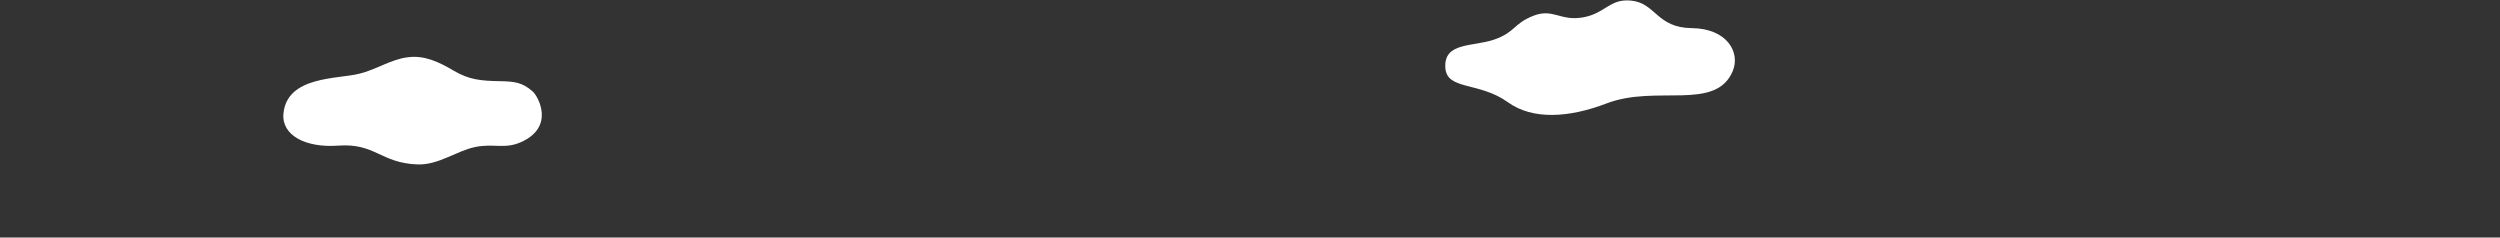
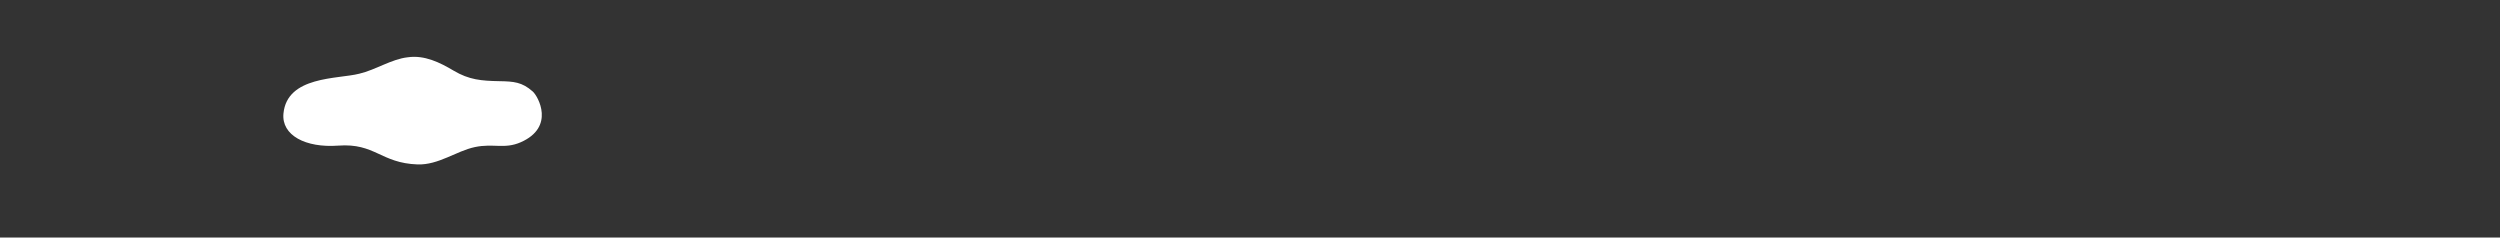
<svg xmlns="http://www.w3.org/2000/svg" width="1200" height="114" viewBox="0 0 1200 114">
  <rect x="0" y="0" width="1200" height="114" fill="#333333" stroke="none" />
  <defs>
    <clipPath id="clip-path">
      <rect id="長方形_1898" data-name="長方形 1898" width="1200" height="114" transform="translate(-6949 -745)" fill="#fff" stroke="#707070" stroke-width="1" />
    </clipPath>
  </defs>
  <g id="mv_decarbonguide_cloud1" transform="translate(6949 745)" clip-path="url(#clip-path)">
    <path id="パス_34496" data-name="パス 34496" d="M132.357,126.564c8.086-1.913,15.537-7.062,23.382-7.912,8.039-1.141,15.377,2.5,22.007,6.432,7.426,4.4,13.293,4.879,22,5.04,6.791.125,10.806.376,15.969,4.969,2.582,2.3,10.845,17.036-5.765,24.341-7.822,3.44-13.115.44-22.02,2.322s-17.483,8.687-27.545,8.328c-17.652-.631-20.338-10.329-38.032-9.027-15.717,1.157-27.3-4.962-26.309-15.4,1.725-18.095,26.14-16.49,36.312-19.1" transform="translate(-6908.985 -836.158)" fill="#fff" />
-     <path id="パス_34522" data-name="パス 34522" d="M823.443,133.2c3.726-8.919-2.667-20.429-19.655-20.6S786.6,100.539,774.571,99.381c-10.308-.993-12.282,6.226-23.152,8.085s-14.217-4.544-23.765-.758-8.5,7.809-18.669,11.369-24.316,1.1-23.5,13.549c.713,10.923,16.166,6.567,30.037,16.547,11.9,8.563,29.272,7.5,47.471.529,23.746-9.09,52.32,3.968,60.452-15.5" transform="translate(-6940.724 -844.097)" fill="#fff" />
  </g>
</svg>